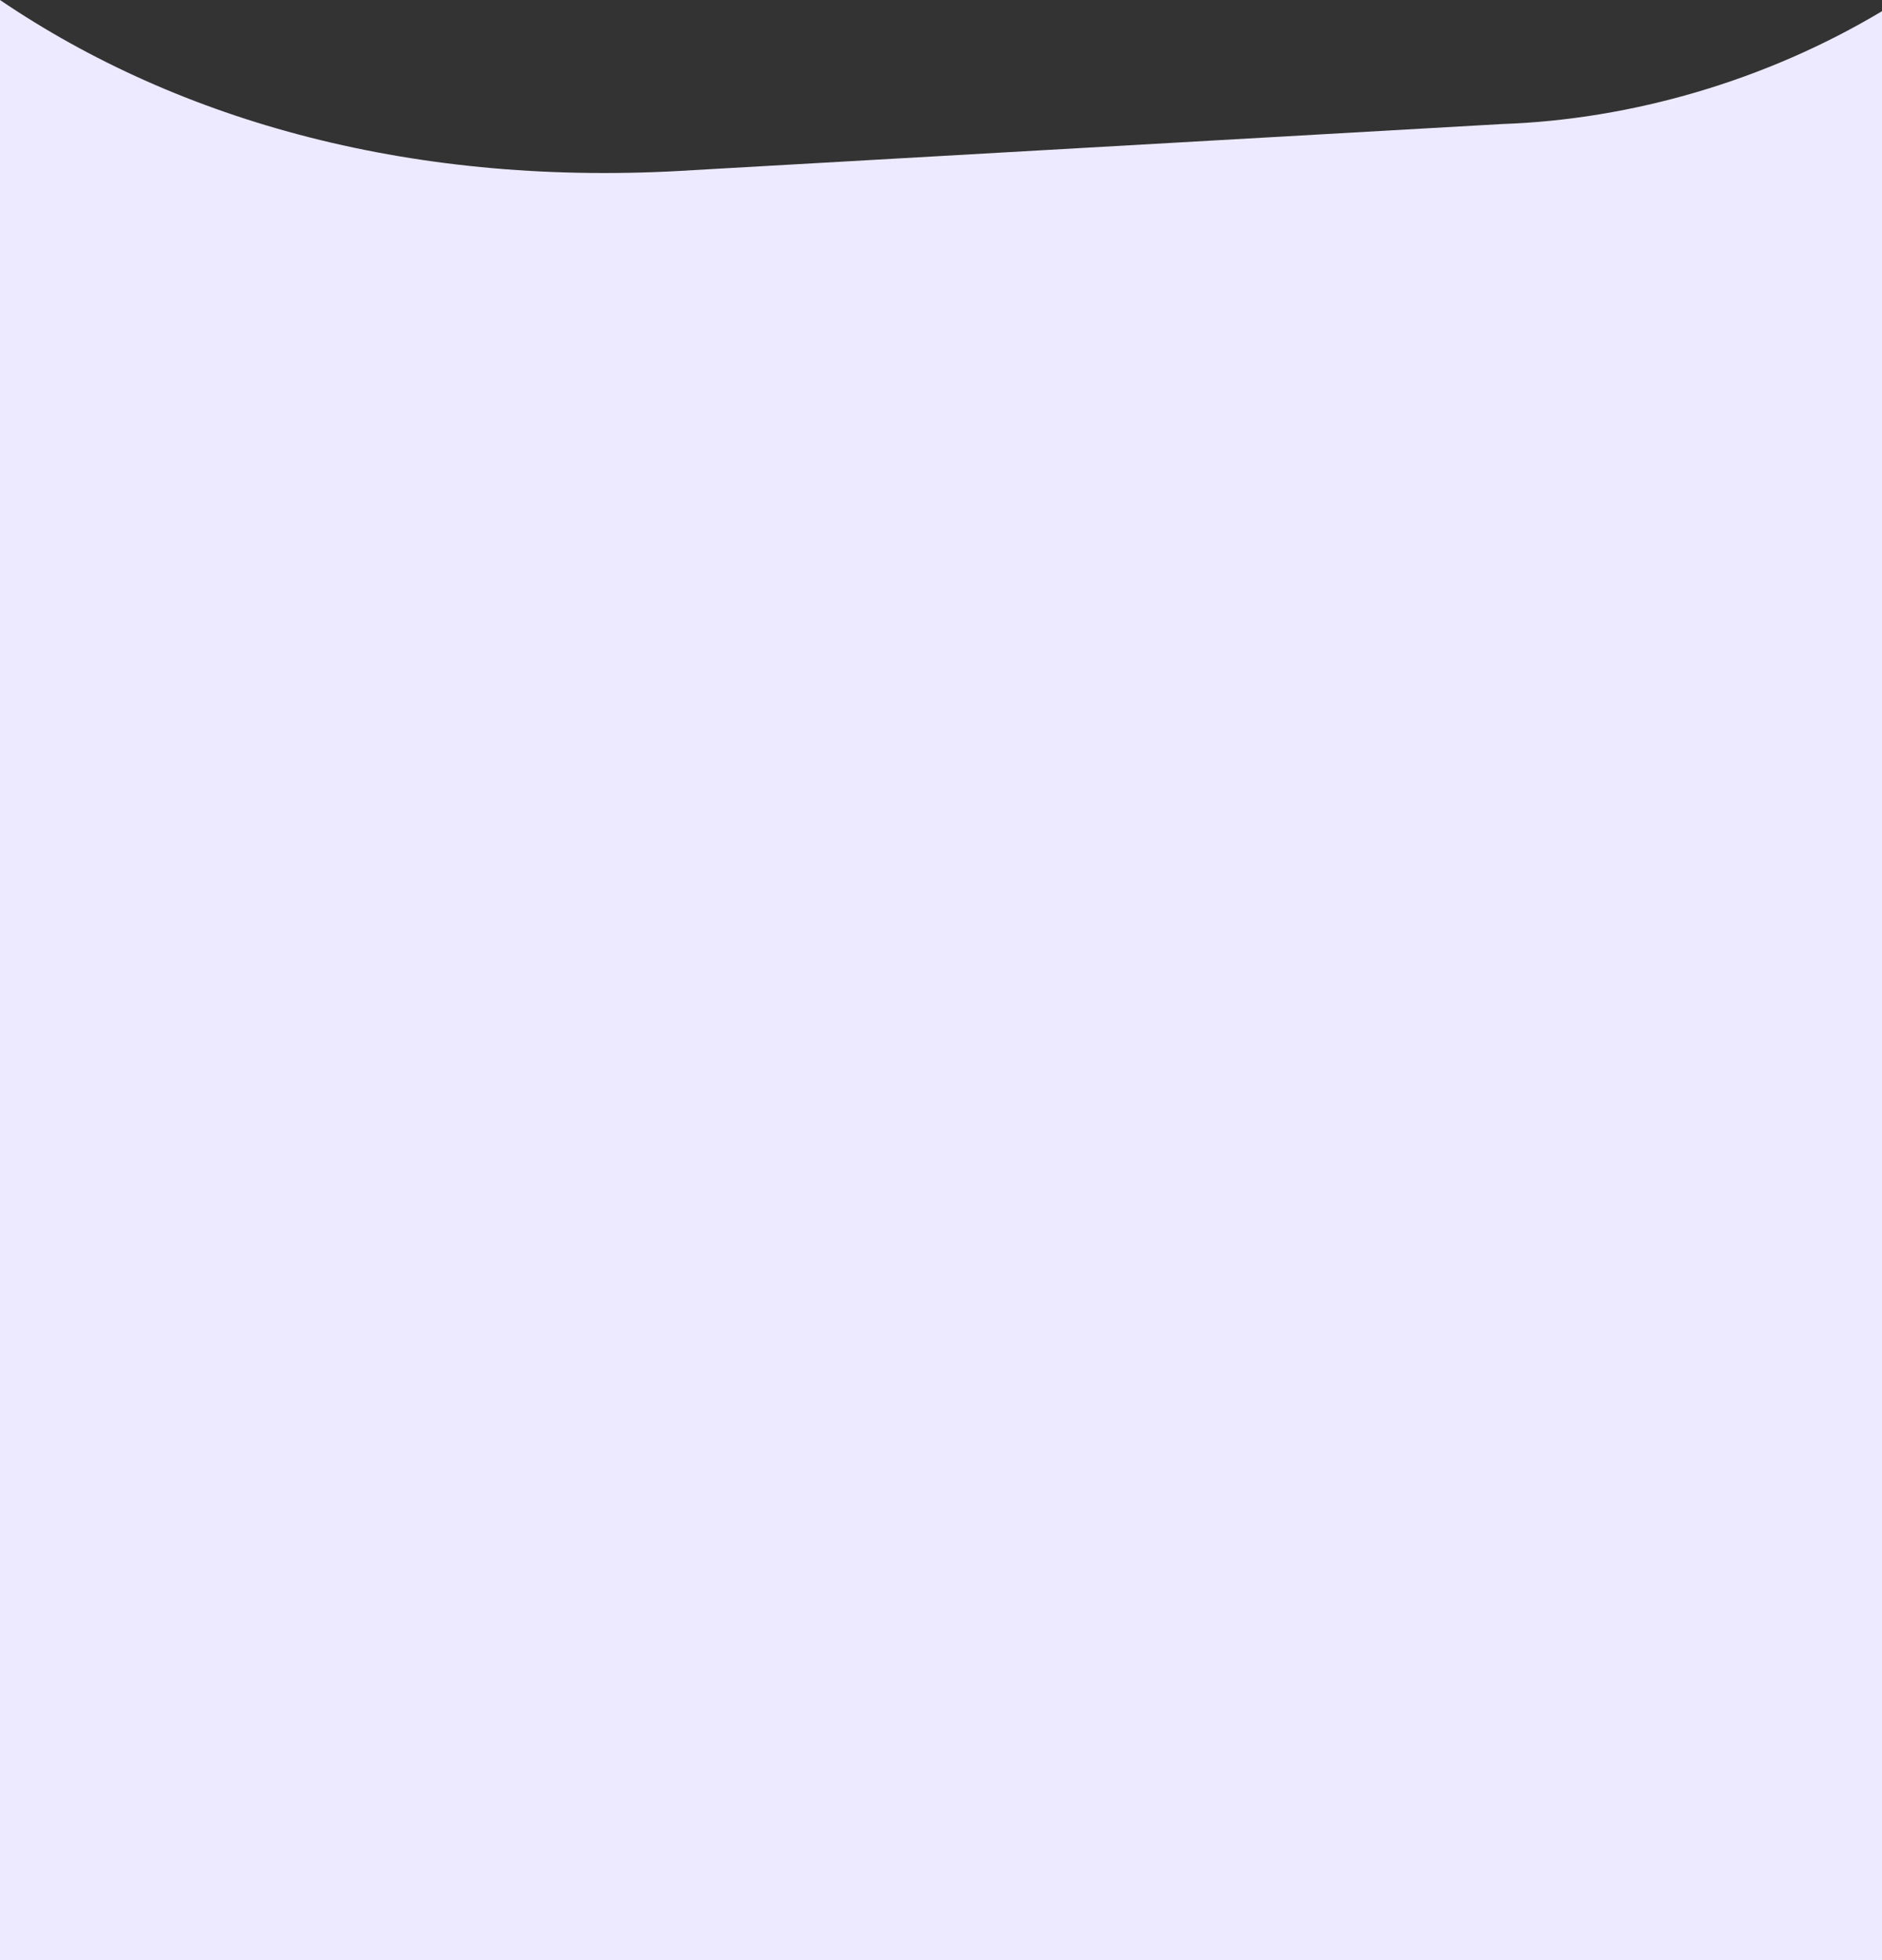
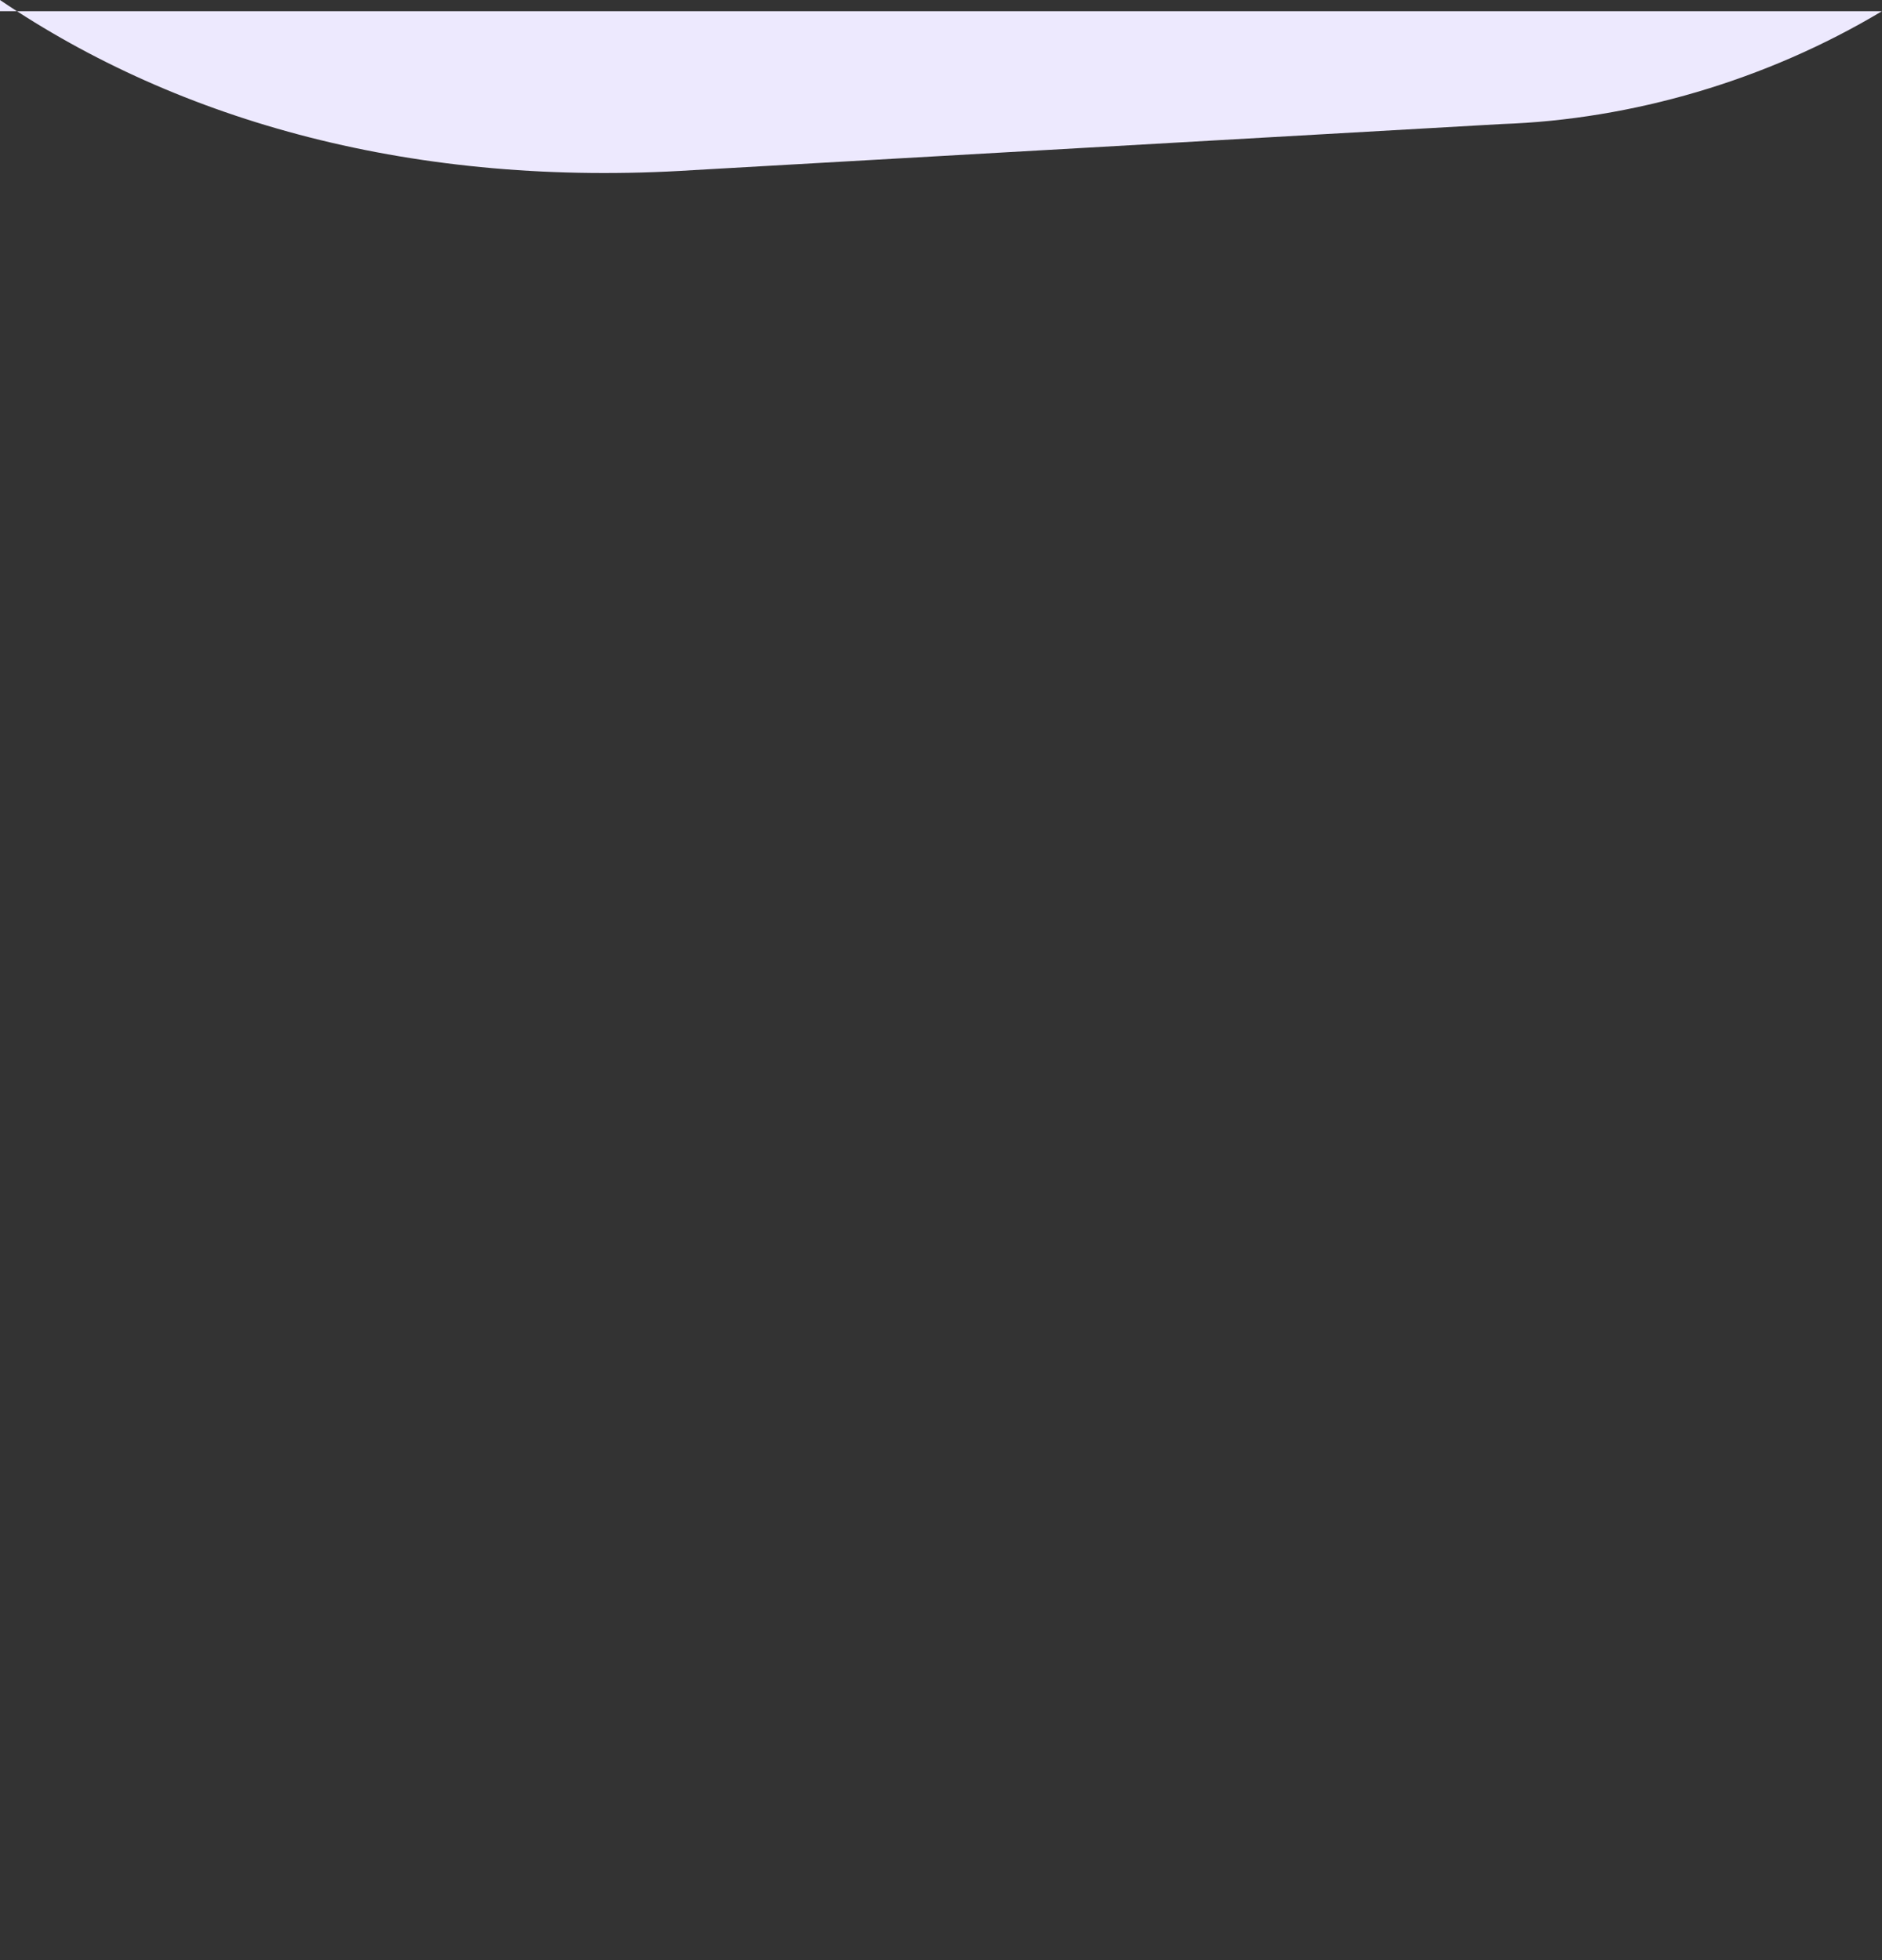
<svg xmlns="http://www.w3.org/2000/svg" id="Capa_1" data-name="Capa 1" viewBox="0 0 420.3 437.8">
  <rect x="0" y="0" width="420.3" height="437.8" fill="#333333" stroke="none" />
  <defs>
    <style>      .cls-1 {        fill: #ede9fe;        stroke-width: 0px;      }    </style>
  </defs>
-   <path class="cls-1" d="M420.3,2.5c-25.9,15.5-55.9,24.2-84.8,25.2l-180.7,10.3C92.8,42,40.1,27.2,0,0v437.8h420.3V2.5Z" />
+   <path class="cls-1" d="M420.3,2.5c-25.9,15.5-55.9,24.2-84.8,25.2l-180.7,10.3C92.8,42,40.1,27.2,0,0v437.8V2.5Z" />
</svg>